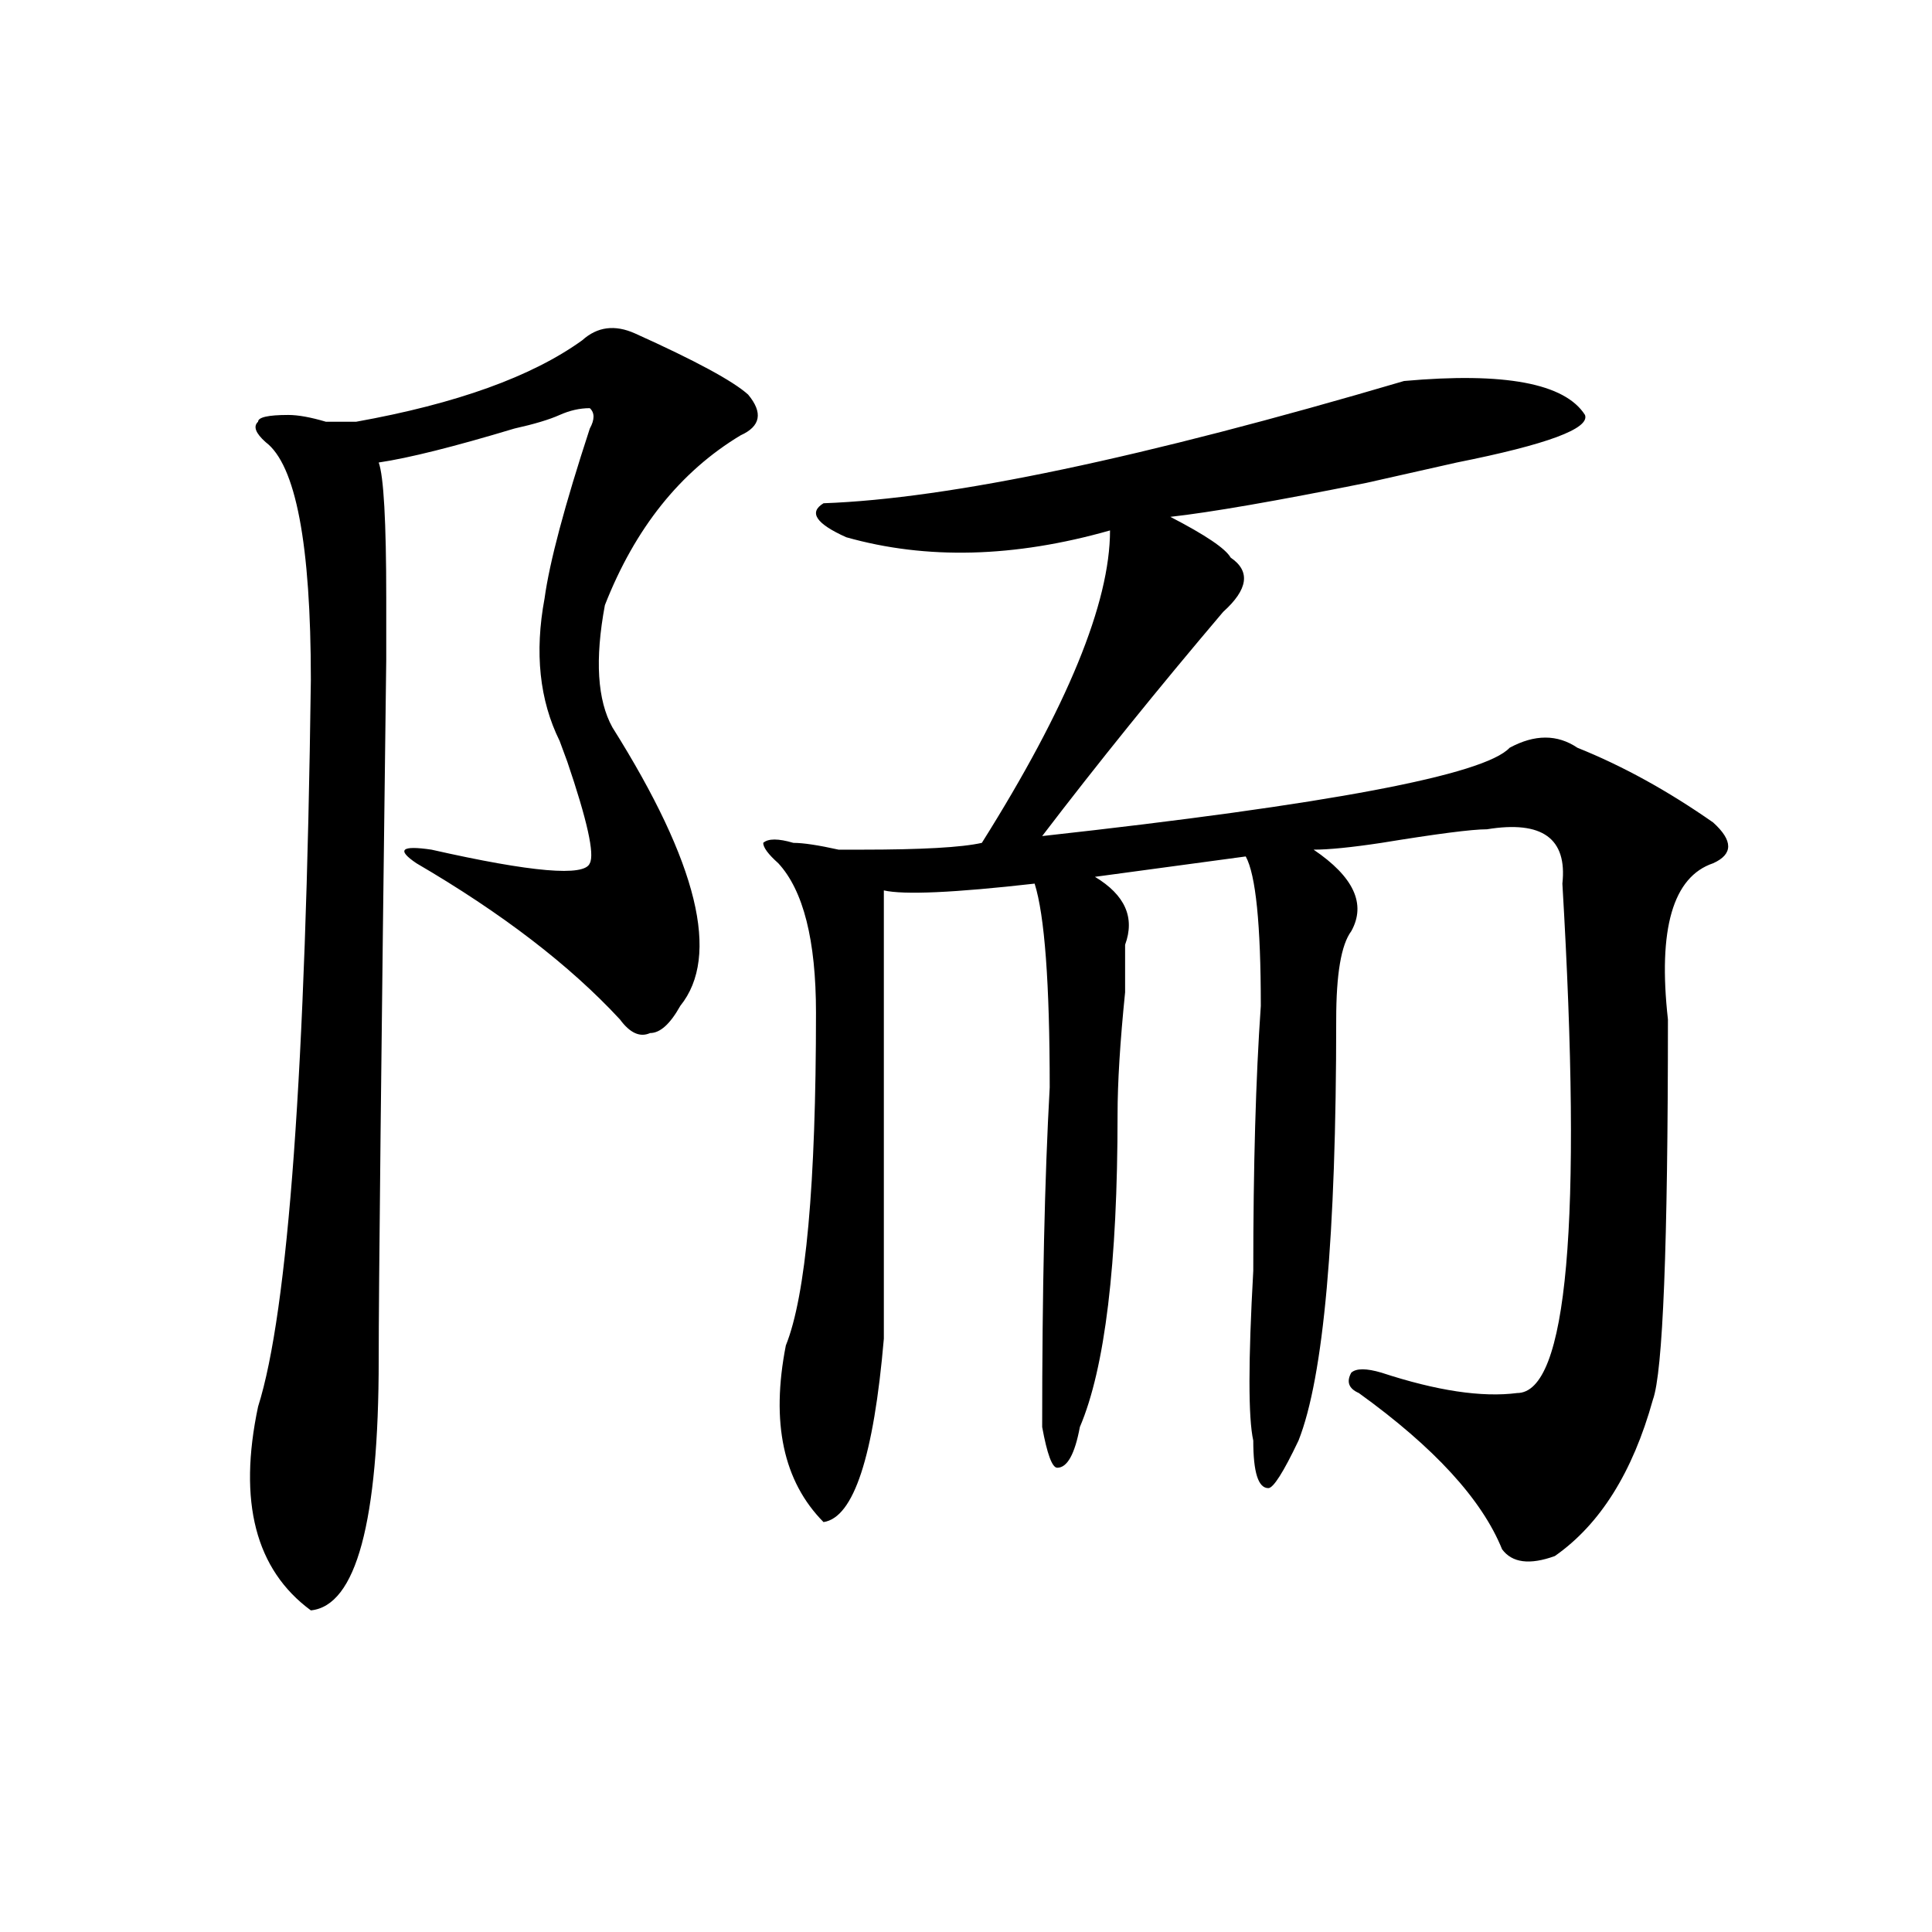
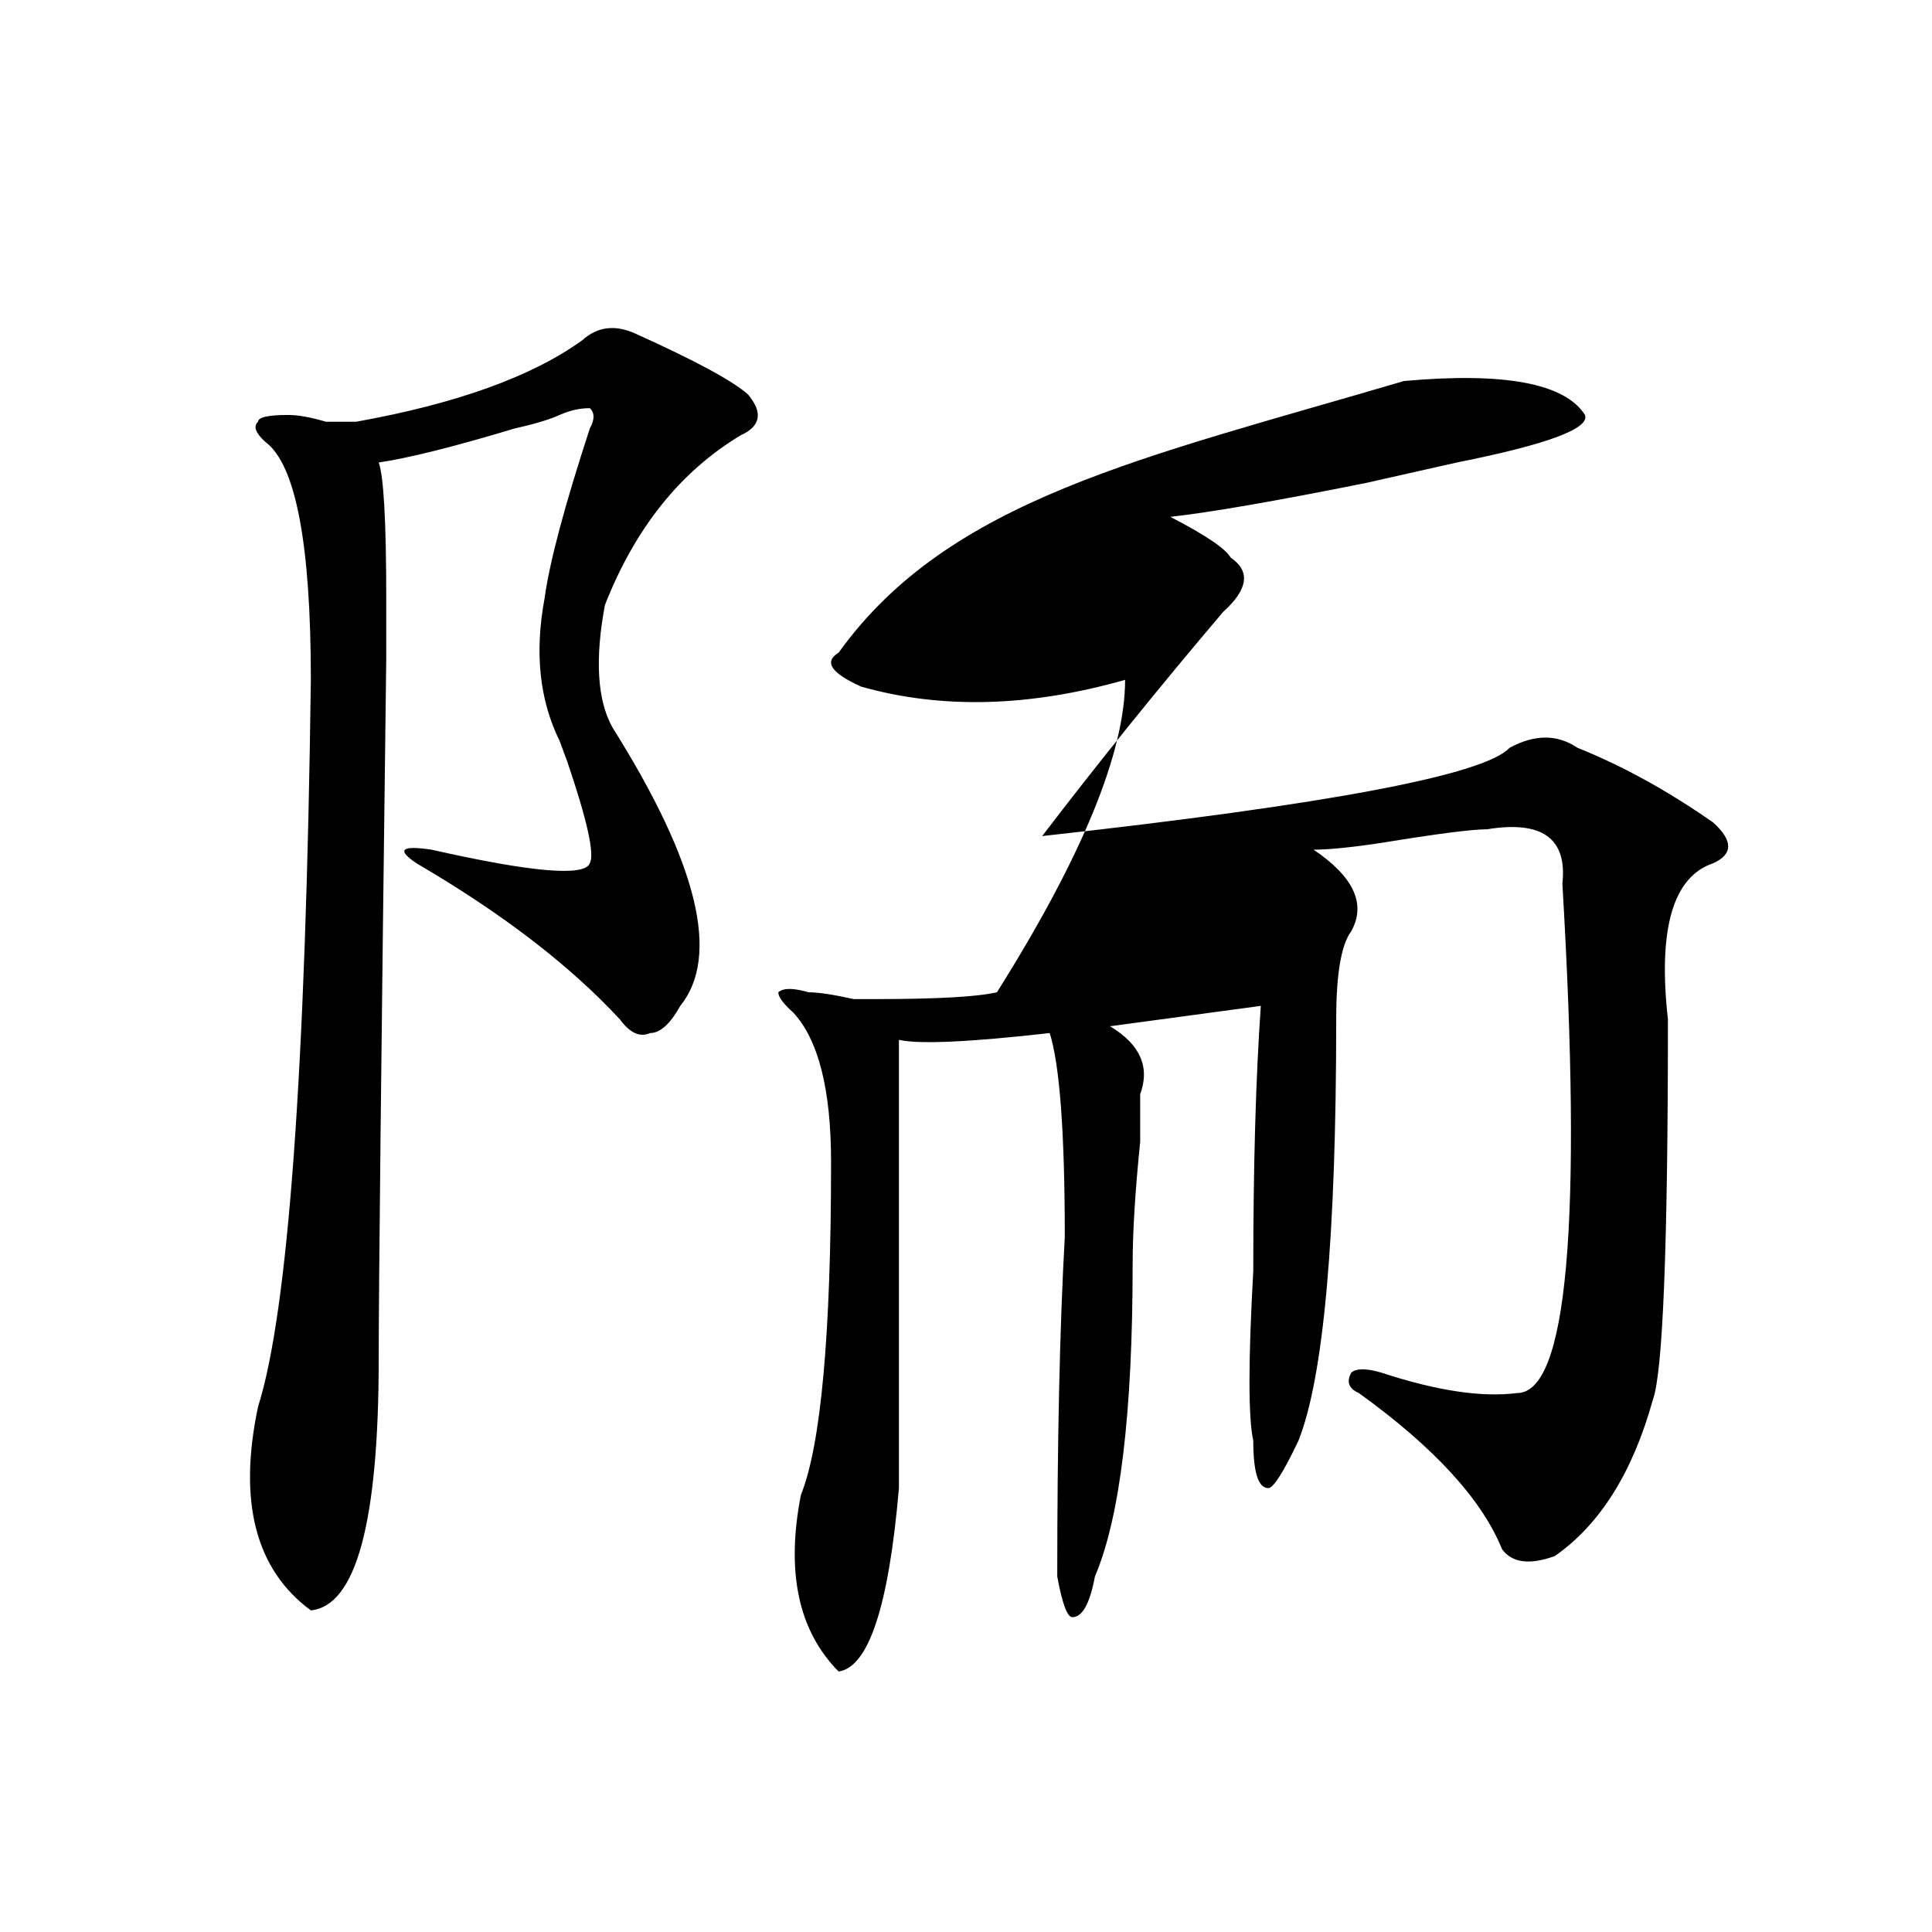
<svg xmlns="http://www.w3.org/2000/svg" version="1.1" id="图层_1" x="0px" y="0px" width="1000px" height="1000px" viewBox="0 0 1000 1000" enable-background="new 0 0 1000 1000" xml:space="preserve">
-   <path d="M328.699,172.594c31.219,14.063,50.73,24.609,58.535,31.641c7.805,9.394,6.464,16.425-3.902,21.094  c-31.219,18.786-54.633,48.065-70.242,87.891c-5.243,28.125-3.902,49.219,3.902,63.281c44.206,70.313,55.913,118.378,35.121,144.141  c-5.243,9.394-10.427,14.063-15.609,14.063c-5.243,2.362-10.427,0-15.609-7.031c-26.036-28.125-61.157-55.042-105.363-80.859  c-10.427-7.031-7.805-9.339,7.805-7.031c52.011,11.755,79.327,14.063,81.949,7.031c2.562-4.669-1.341-22.247-11.707-52.734  c10.366,28.125,9.085,24.609-3.902-10.547c-10.427-21.094-13.048-45.703-7.805-73.828c2.562-18.731,10.366-48.011,23.414-87.891  c2.562-4.669,2.562-8.185,0-10.547c-5.243,0-10.427,1.208-15.609,3.516c-5.243,2.362-13.048,4.724-23.414,7.031  c-31.219,9.394-54.633,15.271-70.242,17.578c2.562,7.031,3.902,30.487,3.902,70.313c0,49.219,0,59.766,0,31.641  c-2.622,206.269-3.902,326.953-3.902,362.109c0,84.375-11.707,127.716-35.121,130.078c-28.657-21.094-37.743-56.25-27.316-105.469  c15.609-49.219,24.694-174.573,27.316-376.172c0-70.313-7.805-111.292-23.414-123.047c-5.243-4.669-6.524-8.185-3.902-10.547  c0-2.308,5.183-3.516,15.609-3.516c5.183,0,11.707,1.208,19.512,3.516c7.805,0,12.987,0,15.609,0  c52.011-9.339,91.034-23.401,117.07-42.188C309.188,169.078,318.272,167.924,328.699,172.594z M726.738,197.203  c52.011-4.669,83.229,1.208,93.656,17.578c2.562,7.031-19.512,15.271-66.34,24.609c-10.427,2.362-26.036,5.878-46.828,10.547  c-46.828,9.394-80.669,15.271-101.461,17.578c18.171,9.394,28.597,16.425,31.219,21.094c10.366,7.031,9.085,16.425-3.902,28.125  c-33.841,39.88-65.06,78.552-93.656,116.016c148.289-16.37,228.897-31.641,241.945-45.703c12.987-7.031,24.694-7.031,35.121,0  c23.414,9.394,46.828,22.302,70.242,38.672c10.366,9.394,10.366,16.425,0,21.094c-20.853,7.031-28.657,34.003-23.414,80.859  c0,117.224-2.622,182.813-7.805,196.875c-10.427,37.519-27.316,64.489-50.73,80.859c-13.048,4.724-22.134,3.516-27.316-3.516  c-10.427-25.763-35.121-52.734-74.145-80.859c-5.243-2.308-6.524-5.823-3.902-10.547c2.562-2.308,7.805-2.308,15.609,0  c28.597,9.394,52.011,12.909,70.242,10.547c25.976,0,33.78-87.891,23.414-263.672c2.562-23.401-10.427-32.794-39.023-28.125  c-7.805,0-26.036,2.362-54.633,7.031c-15.609,2.362-27.316,3.516-35.121,3.516c20.792,14.063,27.316,28.125,19.512,42.188  c-5.243,7.031-7.805,22.302-7.805,45.703c0,112.5-6.524,185.175-19.512,217.969c-7.805,16.425-13.048,24.609-15.609,24.609  c-5.243,0-7.805-8.185-7.805-24.609c-2.622-11.7-2.622-40.979,0-87.891c0-53.888,1.28-99.591,3.902-137.109  c0-42.188-2.622-67.95-7.805-77.344l-78.047,10.547c15.609,9.394,20.792,21.094,15.609,35.156c0,4.724,0,12.909,0,24.609  c-2.622,25.817-3.902,46.911-3.902,63.281c0,77.344-6.524,131.286-19.512,161.719c-2.622,14.063-6.524,21.094-11.707,21.094  c-2.622,0-5.243-7.031-7.805-21.094c0-70.313,1.28-128.87,3.902-175.781c0-53.888-2.622-89.044-7.805-105.469  c-41.646,4.724-67.681,5.878-78.047,3.516c0,46.911,0,124.255,0,232.031c-5.243,60.974-15.609,92.614-31.219,94.922  c-20.853-21.094-27.316-51.526-19.512-91.406c10.366-25.763,15.609-83.167,15.609-172.266c0-37.464-6.524-63.281-19.512-77.344  c-5.243-4.669-7.805-8.185-7.805-10.547c2.562-2.308,7.805-2.308,15.609,0c5.183,0,12.987,1.208,23.414,3.516  c5.183,0,9.085,0,11.707,0c31.219,0,52.011-1.153,62.438-3.516c44.206-70.313,66.34-124.2,66.34-161.719  c-49.45,14.063-94.997,15.271-136.582,3.516c-15.609-7.031-19.512-12.854-11.707-17.578  C491.257,258.177,591.437,237.083,726.738,197.203z" />
+   <path d="M328.699,172.594c31.219,14.063,50.73,24.609,58.535,31.641c7.805,9.394,6.464,16.425-3.902,21.094  c-31.219,18.786-54.633,48.065-70.242,87.891c-5.243,28.125-3.902,49.219,3.902,63.281c44.206,70.313,55.913,118.378,35.121,144.141  c-5.243,9.394-10.427,14.063-15.609,14.063c-5.243,2.362-10.427,0-15.609-7.031c-26.036-28.125-61.157-55.042-105.363-80.859  c-10.427-7.031-7.805-9.339,7.805-7.031c52.011,11.755,79.327,14.063,81.949,7.031c2.562-4.669-1.341-22.247-11.707-52.734  c10.366,28.125,9.085,24.609-3.902-10.547c-10.427-21.094-13.048-45.703-7.805-73.828c2.562-18.731,10.366-48.011,23.414-87.891  c2.562-4.669,2.562-8.185,0-10.547c-5.243,0-10.427,1.208-15.609,3.516c-5.243,2.362-13.048,4.724-23.414,7.031  c-31.219,9.394-54.633,15.271-70.242,17.578c2.562,7.031,3.902,30.487,3.902,70.313c0,49.219,0,59.766,0,31.641  c-2.622,206.269-3.902,326.953-3.902,362.109c0,84.375-11.707,127.716-35.121,130.078c-28.657-21.094-37.743-56.25-27.316-105.469  c15.609-49.219,24.694-174.573,27.316-376.172c0-70.313-7.805-111.292-23.414-123.047c-5.243-4.669-6.524-8.185-3.902-10.547  c0-2.308,5.183-3.516,15.609-3.516c5.183,0,11.707,1.208,19.512,3.516c7.805,0,12.987,0,15.609,0  c52.011-9.339,91.034-23.401,117.07-42.188C309.188,169.078,318.272,167.924,328.699,172.594z M726.738,197.203  c52.011-4.669,83.229,1.208,93.656,17.578c2.562,7.031-19.512,15.271-66.34,24.609c-10.427,2.362-26.036,5.878-46.828,10.547  c-46.828,9.394-80.669,15.271-101.461,17.578c18.171,9.394,28.597,16.425,31.219,21.094c10.366,7.031,9.085,16.425-3.902,28.125  c-33.841,39.88-65.06,78.552-93.656,116.016c148.289-16.37,228.897-31.641,241.945-45.703c12.987-7.031,24.694-7.031,35.121,0  c23.414,9.394,46.828,22.302,70.242,38.672c10.366,9.394,10.366,16.425,0,21.094c-20.853,7.031-28.657,34.003-23.414,80.859  c0,117.224-2.622,182.813-7.805,196.875c-10.427,37.519-27.316,64.489-50.73,80.859c-13.048,4.724-22.134,3.516-27.316-3.516  c-10.427-25.763-35.121-52.734-74.145-80.859c-5.243-2.308-6.524-5.823-3.902-10.547c2.562-2.308,7.805-2.308,15.609,0  c28.597,9.394,52.011,12.909,70.242,10.547c25.976,0,33.78-87.891,23.414-263.672c2.562-23.401-10.427-32.794-39.023-28.125  c-7.805,0-26.036,2.362-54.633,7.031c-15.609,2.362-27.316,3.516-35.121,3.516c20.792,14.063,27.316,28.125,19.512,42.188  c-5.243,7.031-7.805,22.302-7.805,45.703c0,112.5-6.524,185.175-19.512,217.969c-7.805,16.425-13.048,24.609-15.609,24.609  c-5.243,0-7.805-8.185-7.805-24.609c-2.622-11.7-2.622-40.979,0-87.891c0-53.888,1.28-99.591,3.902-137.109  l-78.047,10.547c15.609,9.394,20.792,21.094,15.609,35.156c0,4.724,0,12.909,0,24.609  c-2.622,25.817-3.902,46.911-3.902,63.281c0,77.344-6.524,131.286-19.512,161.719c-2.622,14.063-6.524,21.094-11.707,21.094  c-2.622,0-5.243-7.031-7.805-21.094c0-70.313,1.28-128.87,3.902-175.781c0-53.888-2.622-89.044-7.805-105.469  c-41.646,4.724-67.681,5.878-78.047,3.516c0,46.911,0,124.255,0,232.031c-5.243,60.974-15.609,92.614-31.219,94.922  c-20.853-21.094-27.316-51.526-19.512-91.406c10.366-25.763,15.609-83.167,15.609-172.266c0-37.464-6.524-63.281-19.512-77.344  c-5.243-4.669-7.805-8.185-7.805-10.547c2.562-2.308,7.805-2.308,15.609,0c5.183,0,12.987,1.208,23.414,3.516  c5.183,0,9.085,0,11.707,0c31.219,0,52.011-1.153,62.438-3.516c44.206-70.313,66.34-124.2,66.34-161.719  c-49.45,14.063-94.997,15.271-136.582,3.516c-15.609-7.031-19.512-12.854-11.707-17.578  C491.257,258.177,591.437,237.083,726.738,197.203z" />
</svg>